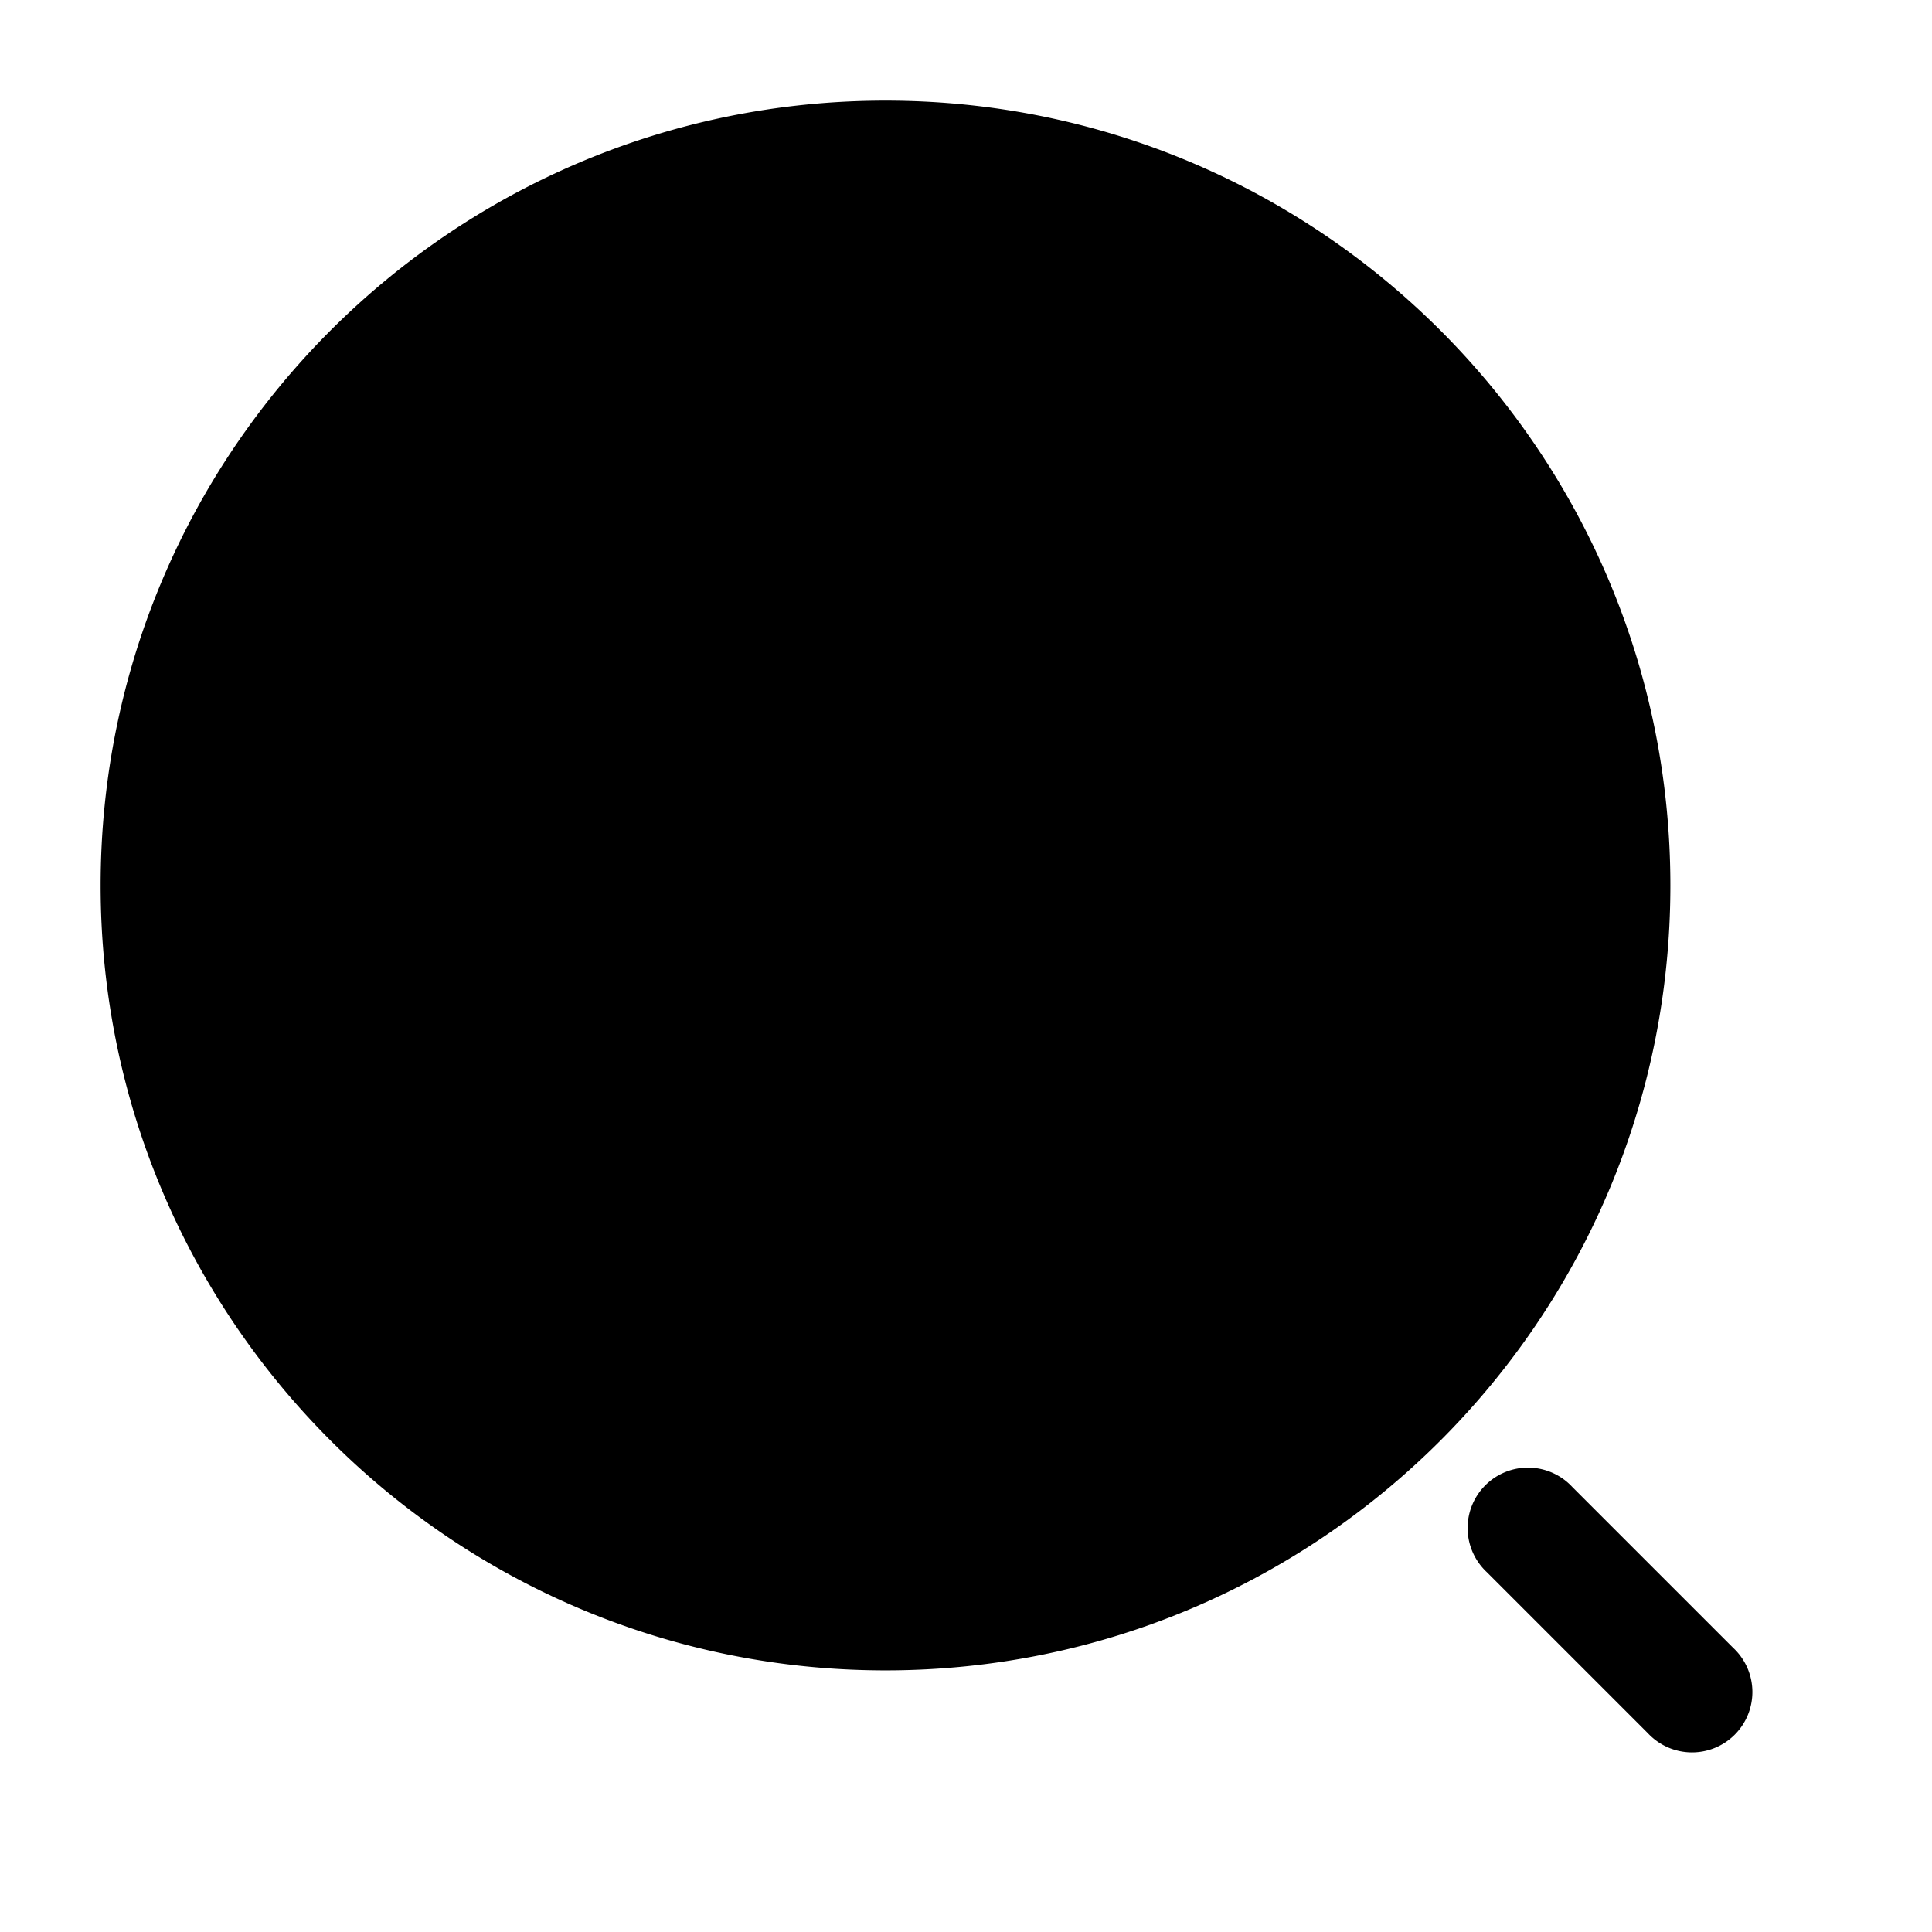
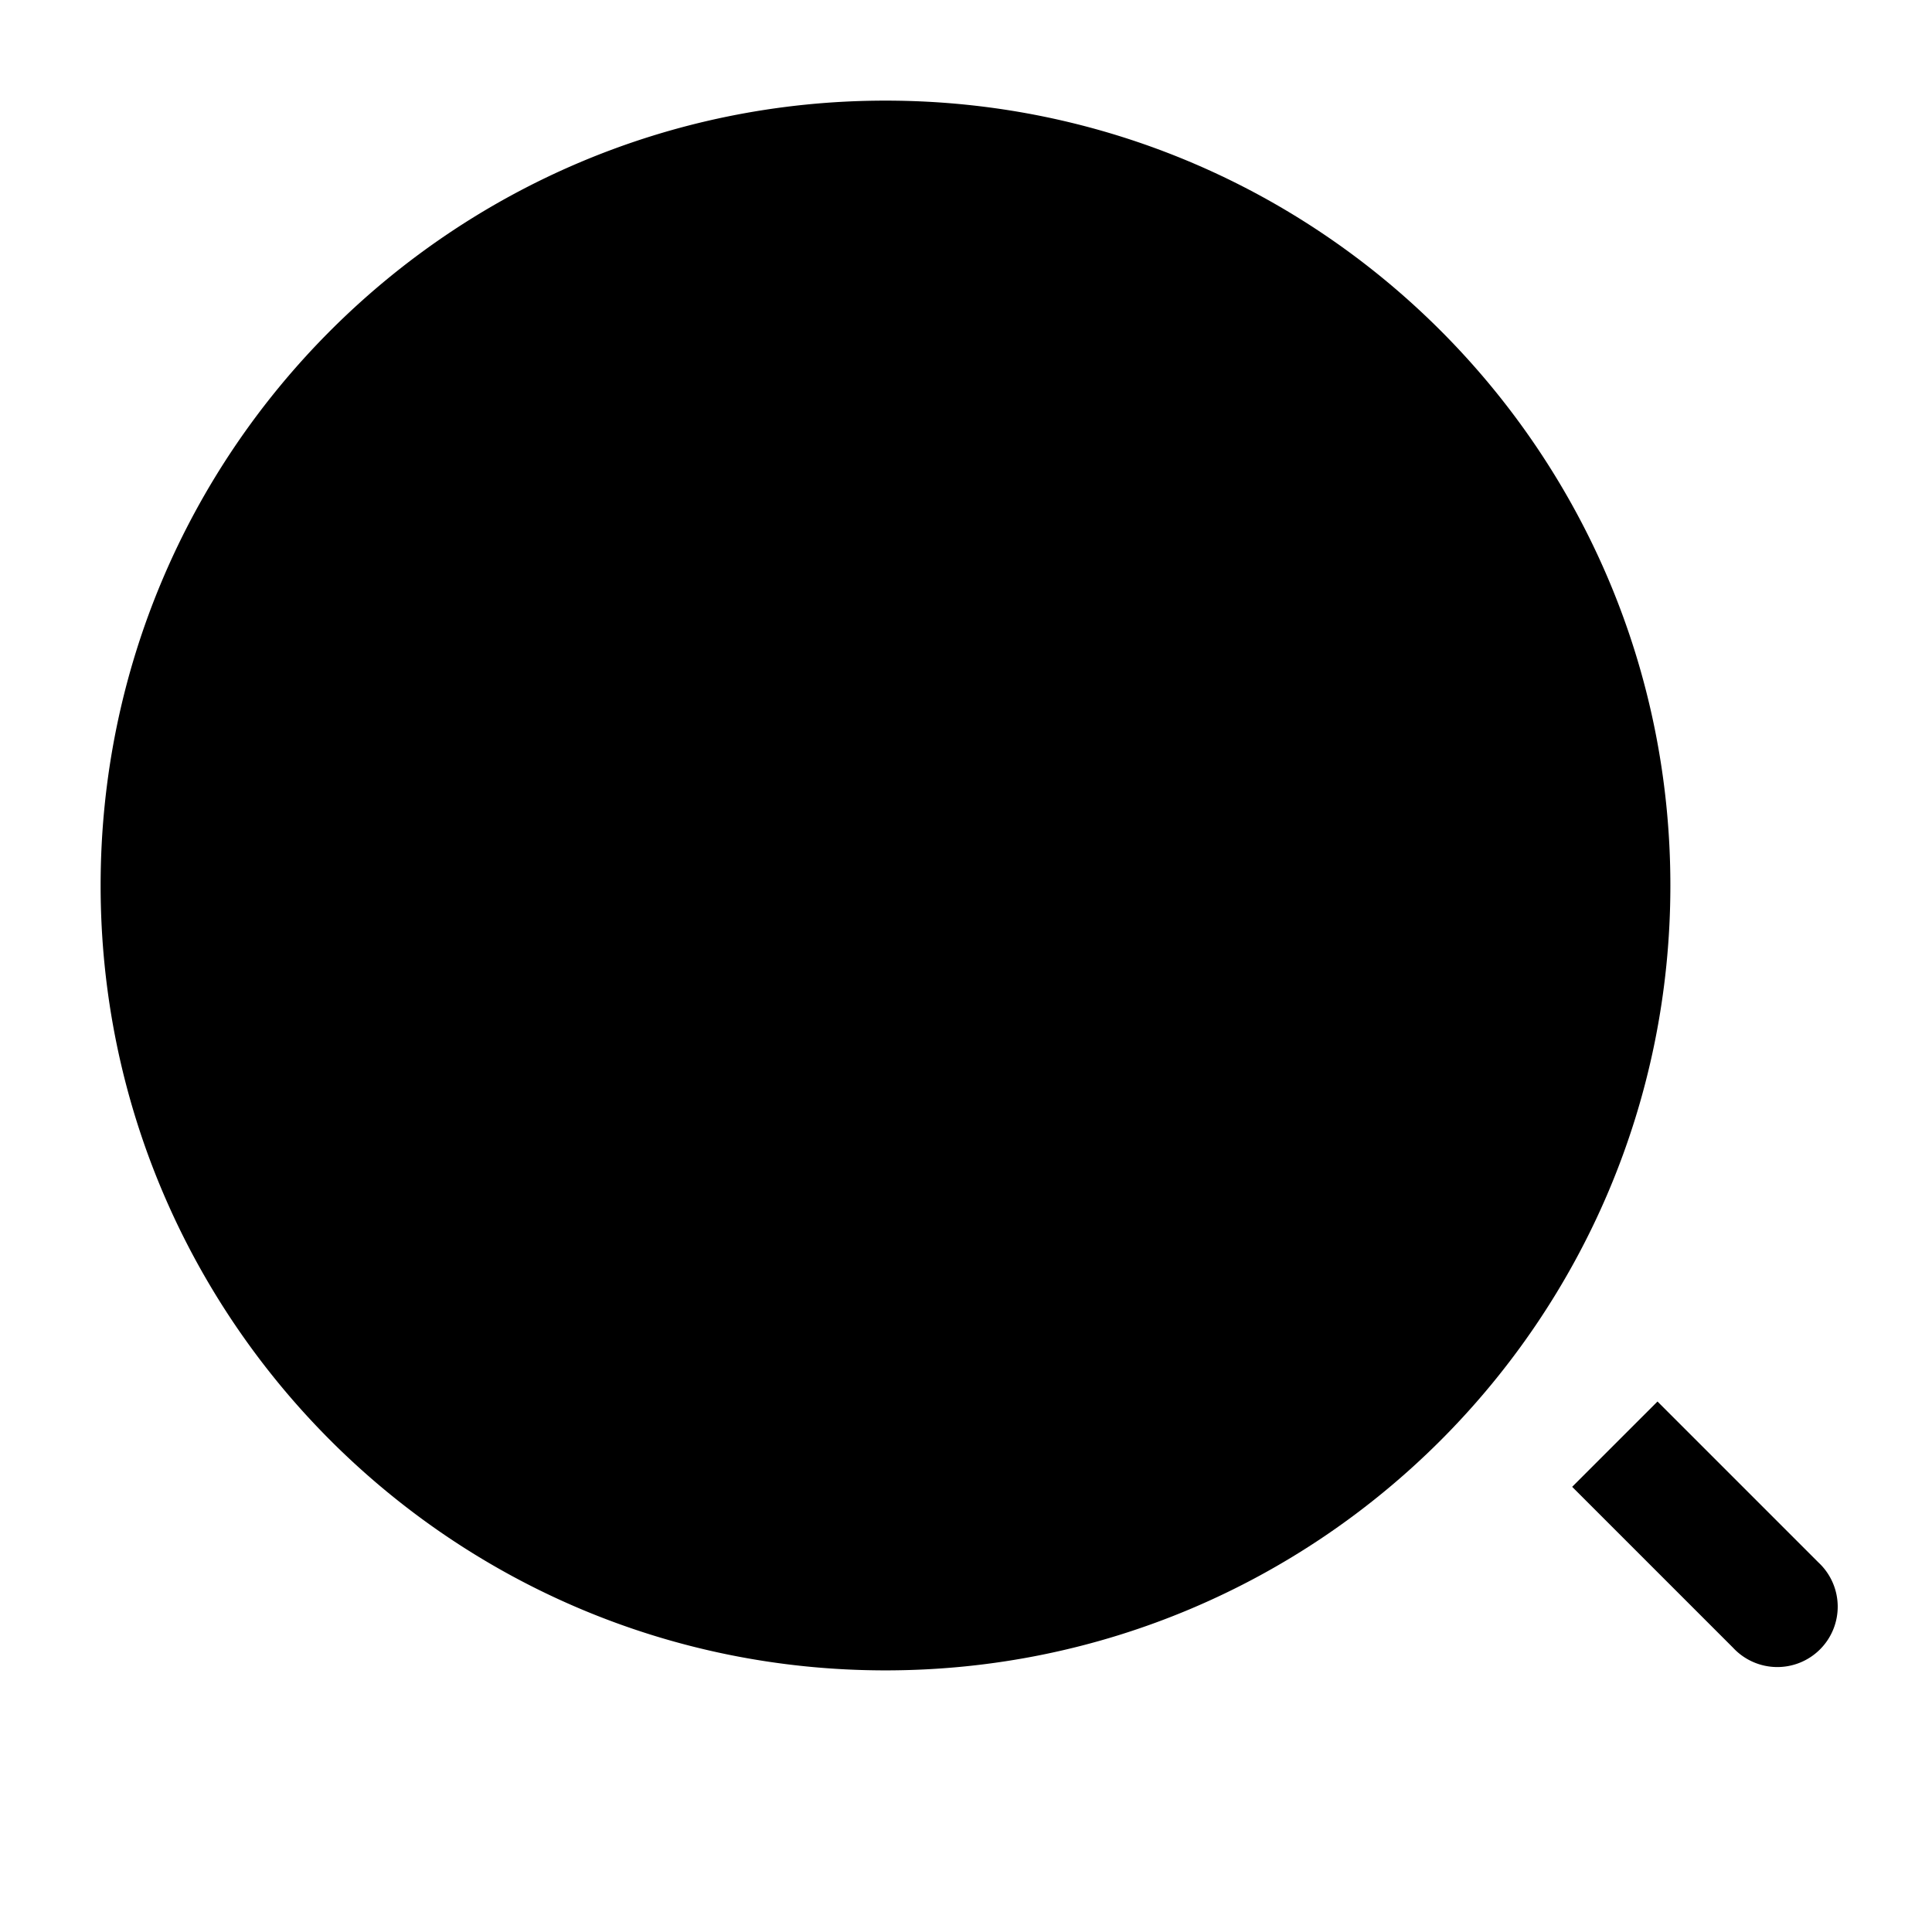
<svg xmlns="http://www.w3.org/2000/svg" width="24" height="24" fill="currentColor" viewBox="0 0 24 24">
-   <path fill-rule="evenodd" d="M1.25 11c0-5.385 4.365-9.75 9.75-9.75s9.75 4.365 9.75 9.75-4.365 9.75-9.75 9.75S1.25 16.385 1.25 11zm18.28 7.47a.75.75 0 10-1.06 1.06l2 2a.75.75 0 101.06-1.06l-2-2z" />
+   <path fill-rule="evenodd" d="M1.25 11c0-5.385 4.365-9.75 9.75-9.75s9.75 4.365 9.75 9.75-4.365 9.75-9.75 9.75S1.25 16.385 1.25 11zm18.28 7.47l2 2a.75.75 0 101.06-1.06l-2-2z" />
</svg>